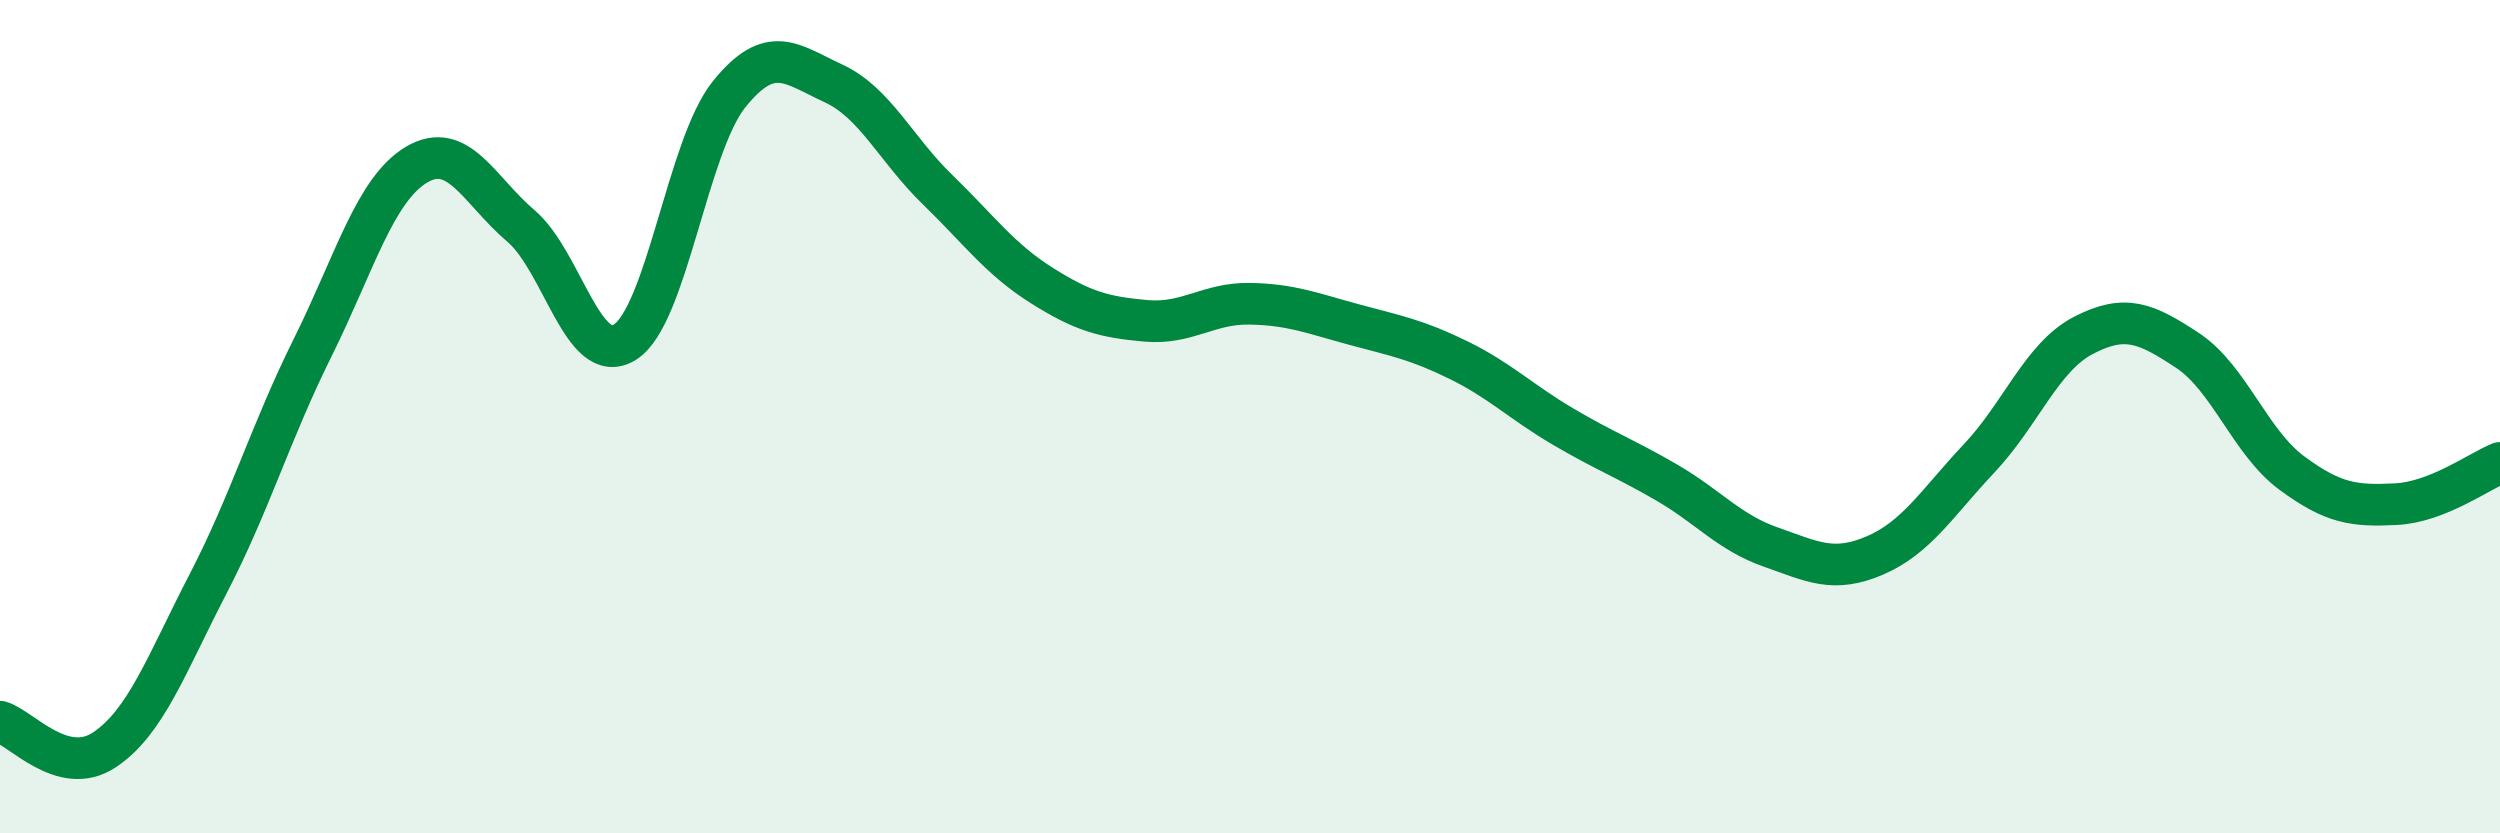
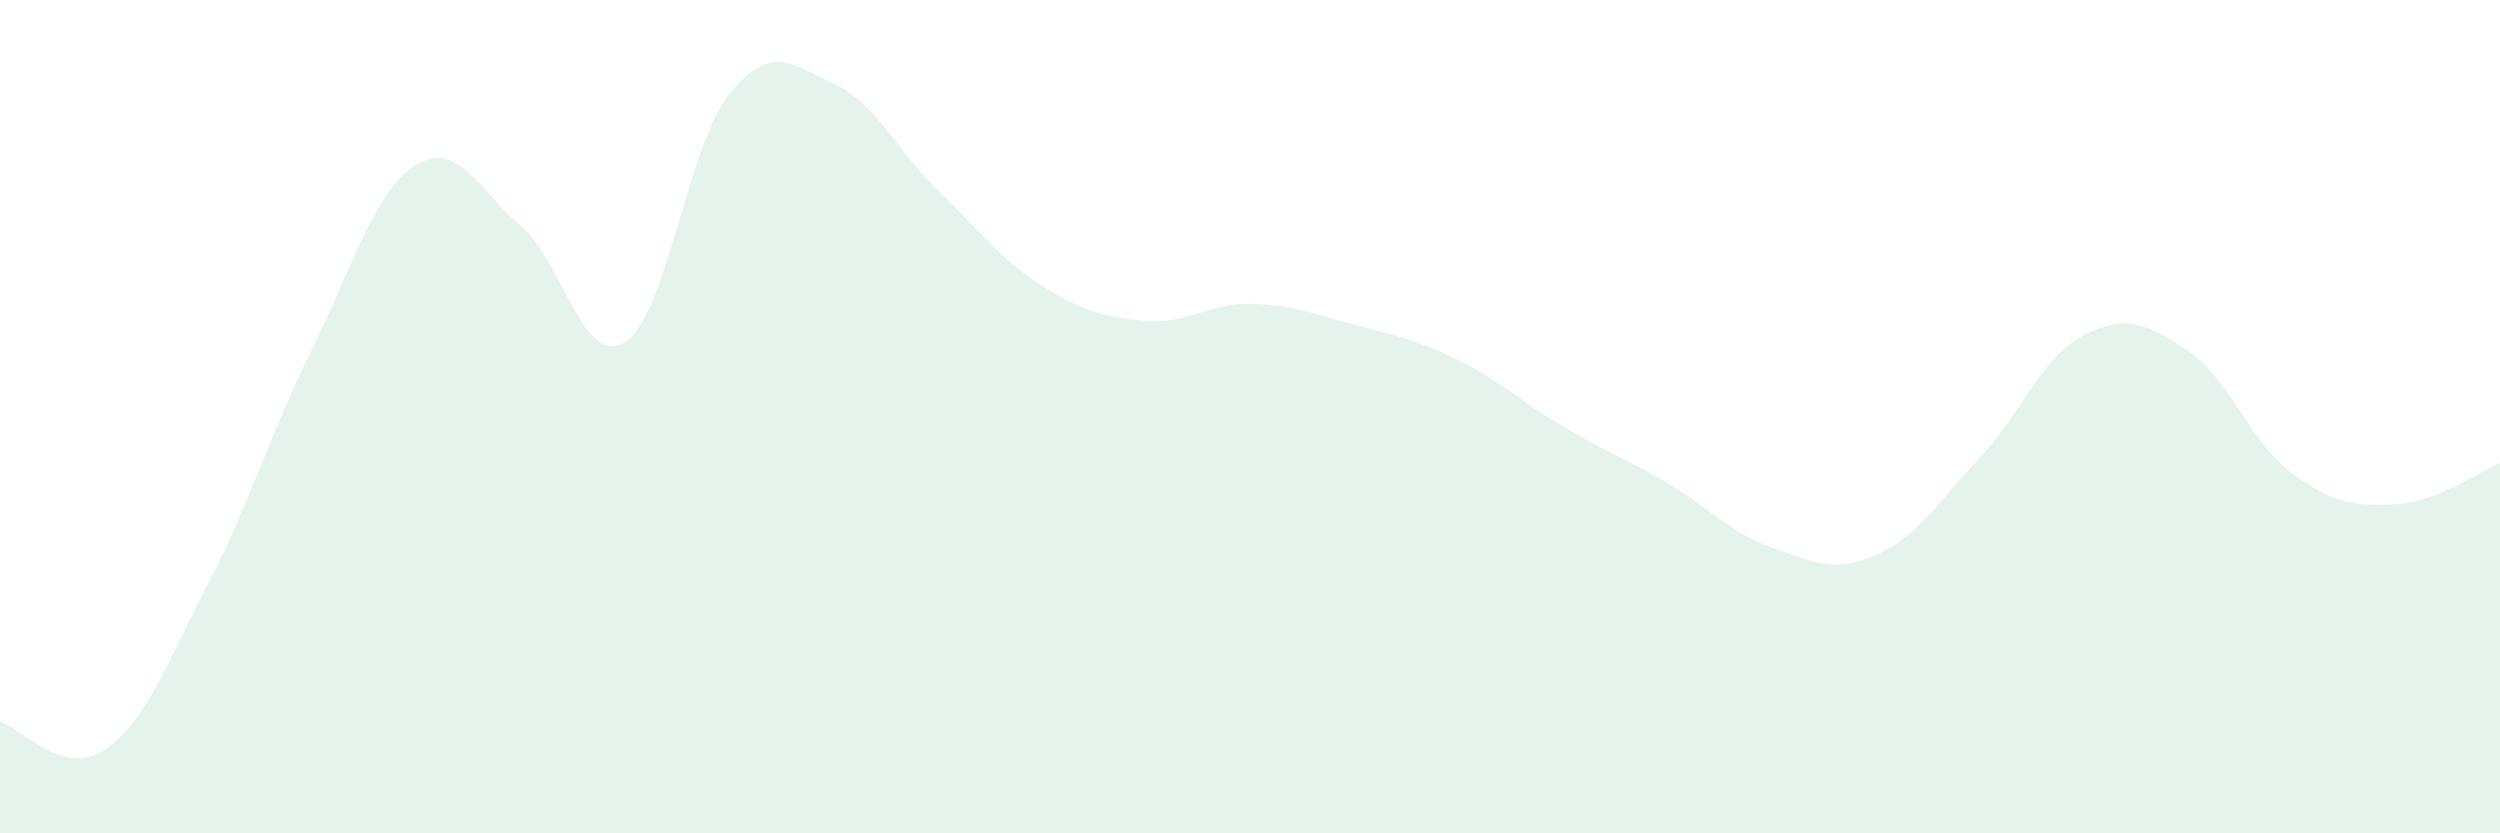
<svg xmlns="http://www.w3.org/2000/svg" width="60" height="20" viewBox="0 0 60 20">
  <path d="M 0,17.32 C 0.5,17.46 1.5,18.66 2.5,18 C 3.5,17.34 4,15.93 5,14 C 6,12.07 6.5,10.36 7.5,8.35 C 8.5,6.34 9,4.54 10,3.95 C 11,3.36 11.5,4.57 12.5,5.42 C 13.5,6.27 14,8.84 15,8.21 C 16,7.58 16.5,3.5 17.5,2.26 C 18.5,1.02 19,1.54 20,2 C 21,2.46 21.5,3.58 22.5,4.55 C 23.5,5.52 24,6.22 25,6.85 C 26,7.48 26.5,7.61 27.5,7.7 C 28.5,7.79 29,7.27 30,7.29 C 31,7.31 31.5,7.52 32.5,7.79 C 33.5,8.06 34,8.15 35,8.64 C 36,9.13 36.5,9.64 37.5,10.23 C 38.5,10.82 39,11 40,11.58 C 41,12.16 41.5,12.78 42.5,13.13 C 43.5,13.48 44,13.76 45,13.33 C 46,12.9 46.5,12.06 47.5,11 C 48.5,9.94 49,8.57 50,8.05 C 51,7.53 51.5,7.75 52.5,8.41 C 53.5,9.07 54,10.61 55,11.35 C 56,12.09 56.5,12.15 57.5,12.1 C 58.5,12.05 59.5,11.31 60,11.11L60 20L0 20Z" fill="#008740" opacity="0.1" stroke-linecap="round" stroke-linejoin="round" />
-   <path d="M 0,17.32 C 0.5,17.46 1.5,18.66 2.5,18 C 3.5,17.34 4,15.93 5,14 C 6,12.07 6.5,10.36 7.5,8.35 C 8.5,6.34 9,4.54 10,3.95 C 11,3.36 11.5,4.57 12.5,5.42 C 13.5,6.27 14,8.84 15,8.21 C 16,7.58 16.5,3.5 17.5,2.26 C 18.5,1.02 19,1.54 20,2 C 21,2.46 21.5,3.58 22.5,4.55 C 23.5,5.52 24,6.22 25,6.85 C 26,7.48 26.5,7.61 27.5,7.7 C 28.5,7.79 29,7.27 30,7.29 C 31,7.31 31.5,7.52 32.5,7.79 C 33.5,8.06 34,8.15 35,8.64 C 36,9.13 36.5,9.64 37.5,10.23 C 38.5,10.82 39,11 40,11.58 C 41,12.16 41.5,12.78 42.5,13.13 C 43.5,13.48 44,13.76 45,13.33 C 46,12.9 46.5,12.06 47.5,11 C 48.5,9.94 49,8.57 50,8.05 C 51,7.53 51.5,7.75 52.5,8.41 C 53.5,9.07 54,10.61 55,11.35 C 56,12.09 56.5,12.15 57.5,12.1 C 58.5,12.05 59.5,11.31 60,11.11" stroke="#008740" stroke-width="1" fill="none" stroke-linecap="round" stroke-linejoin="round" />
</svg>